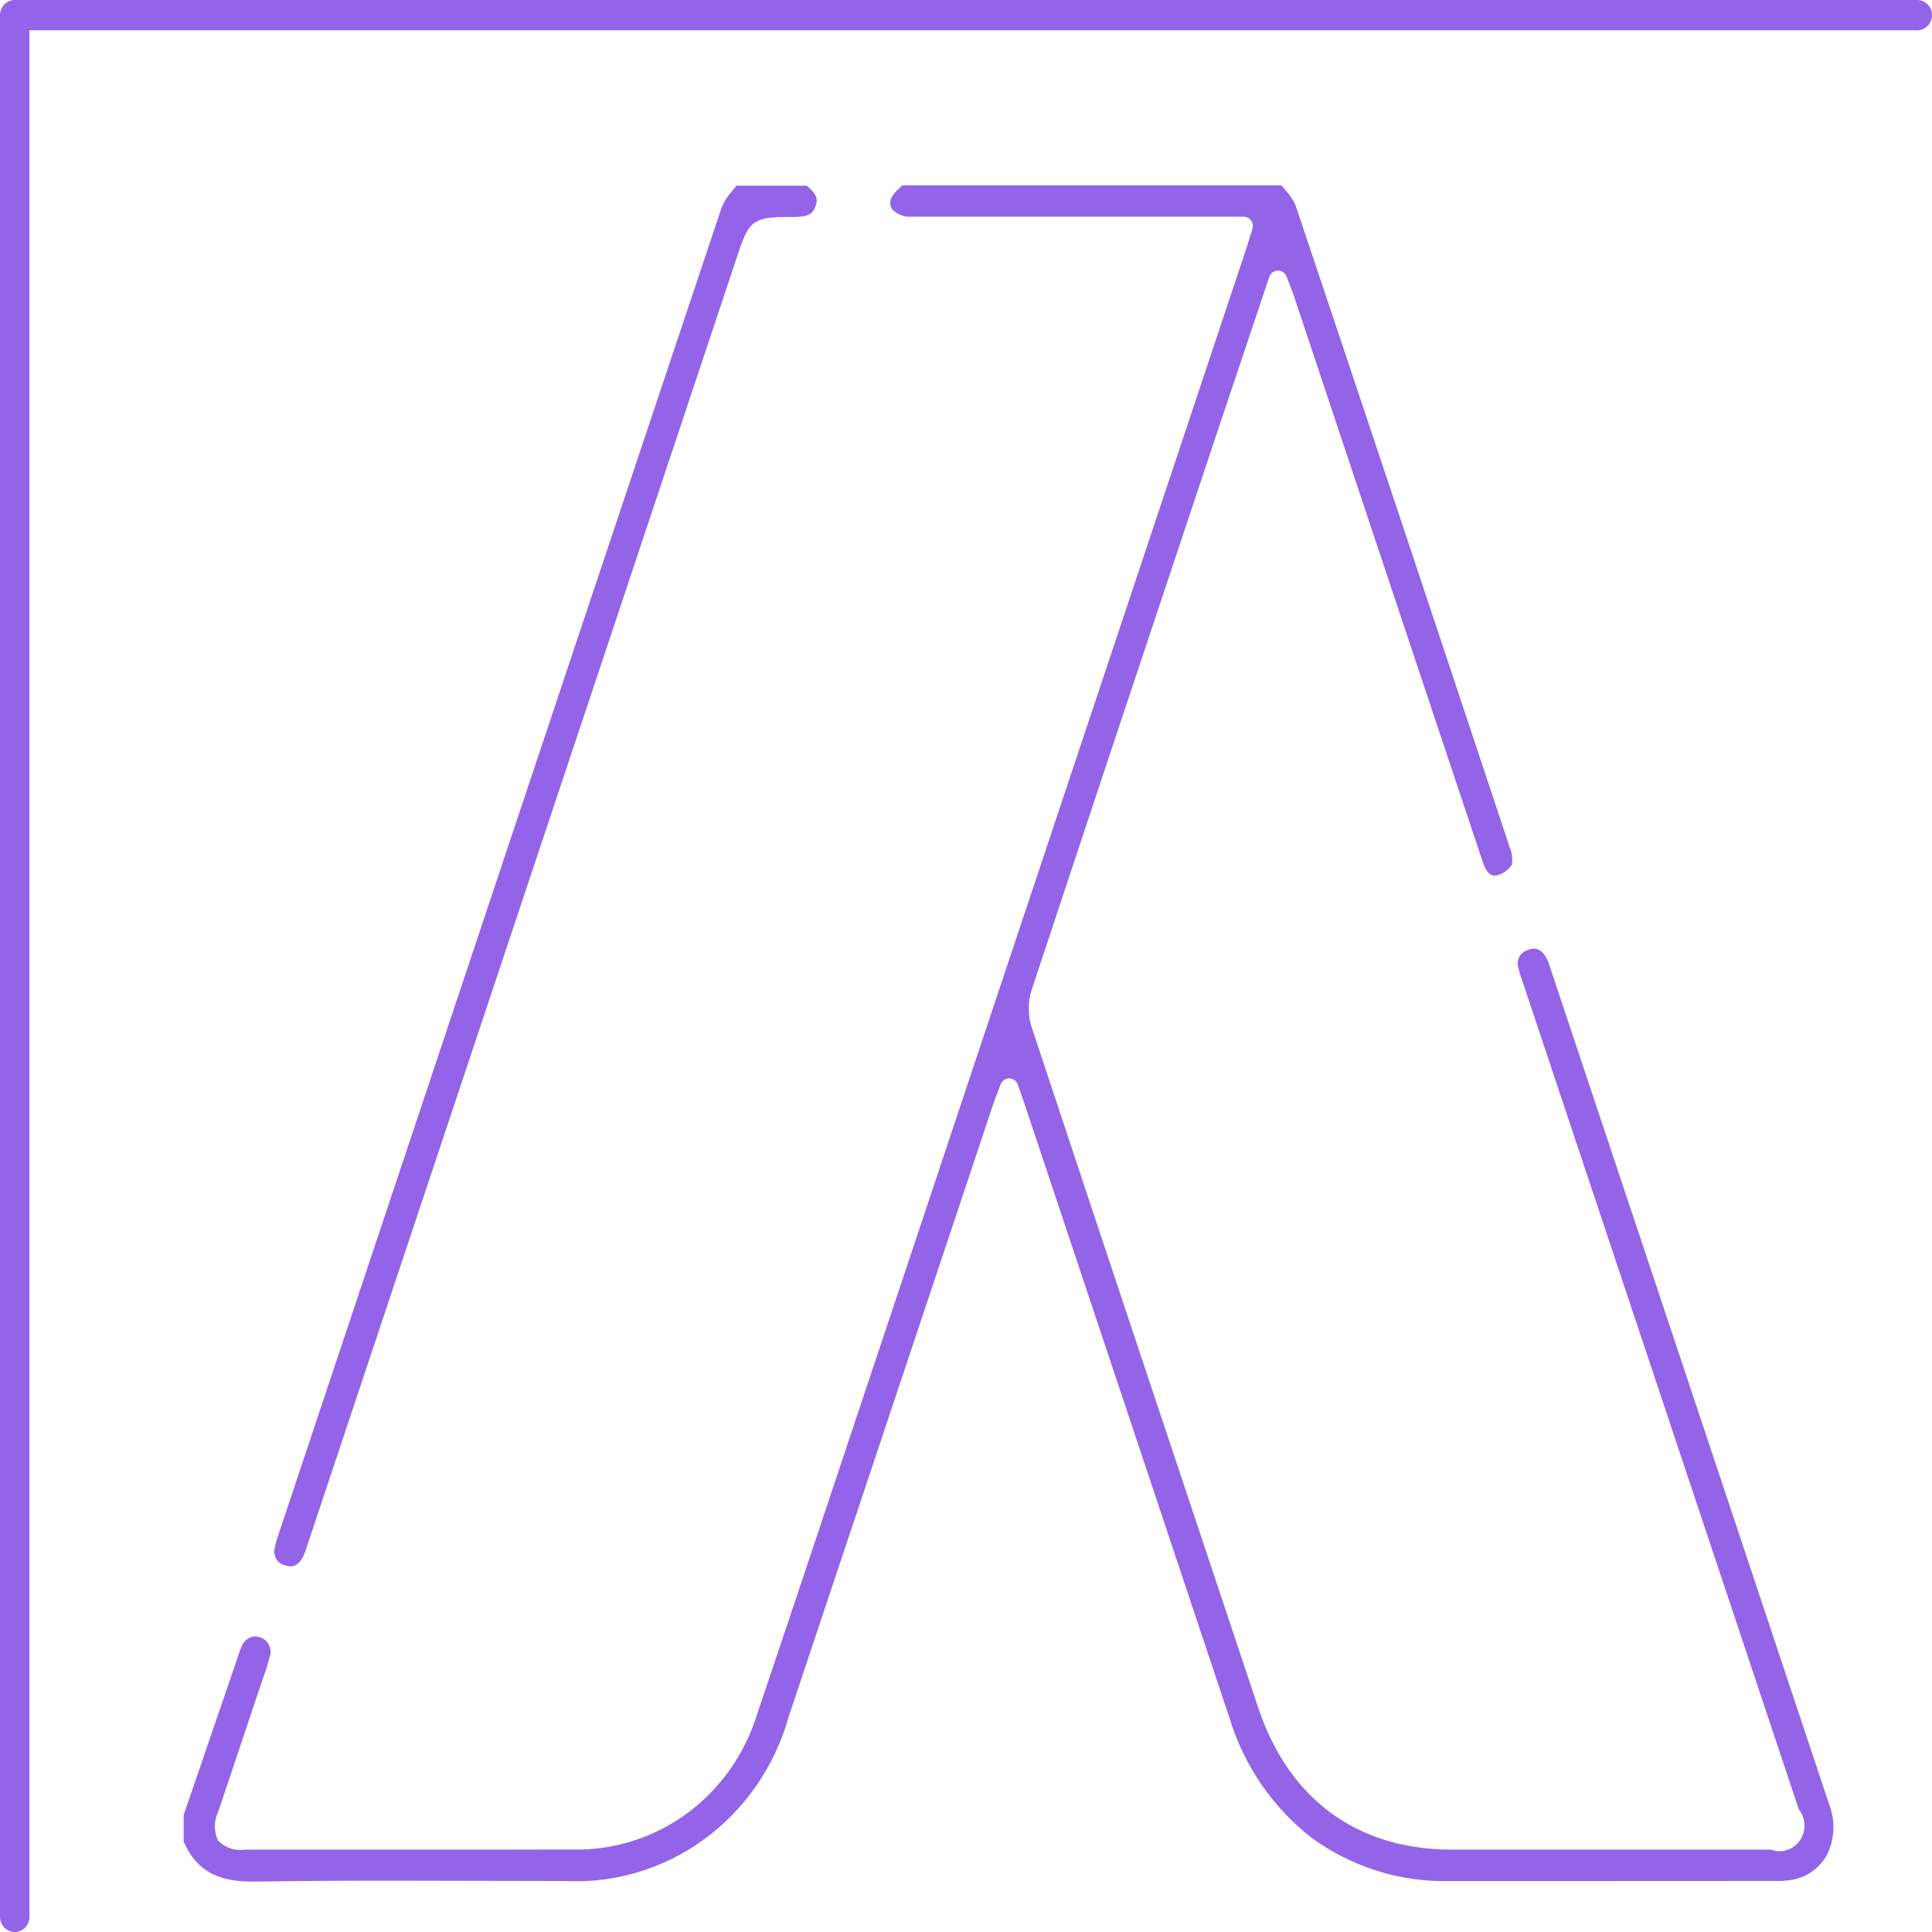
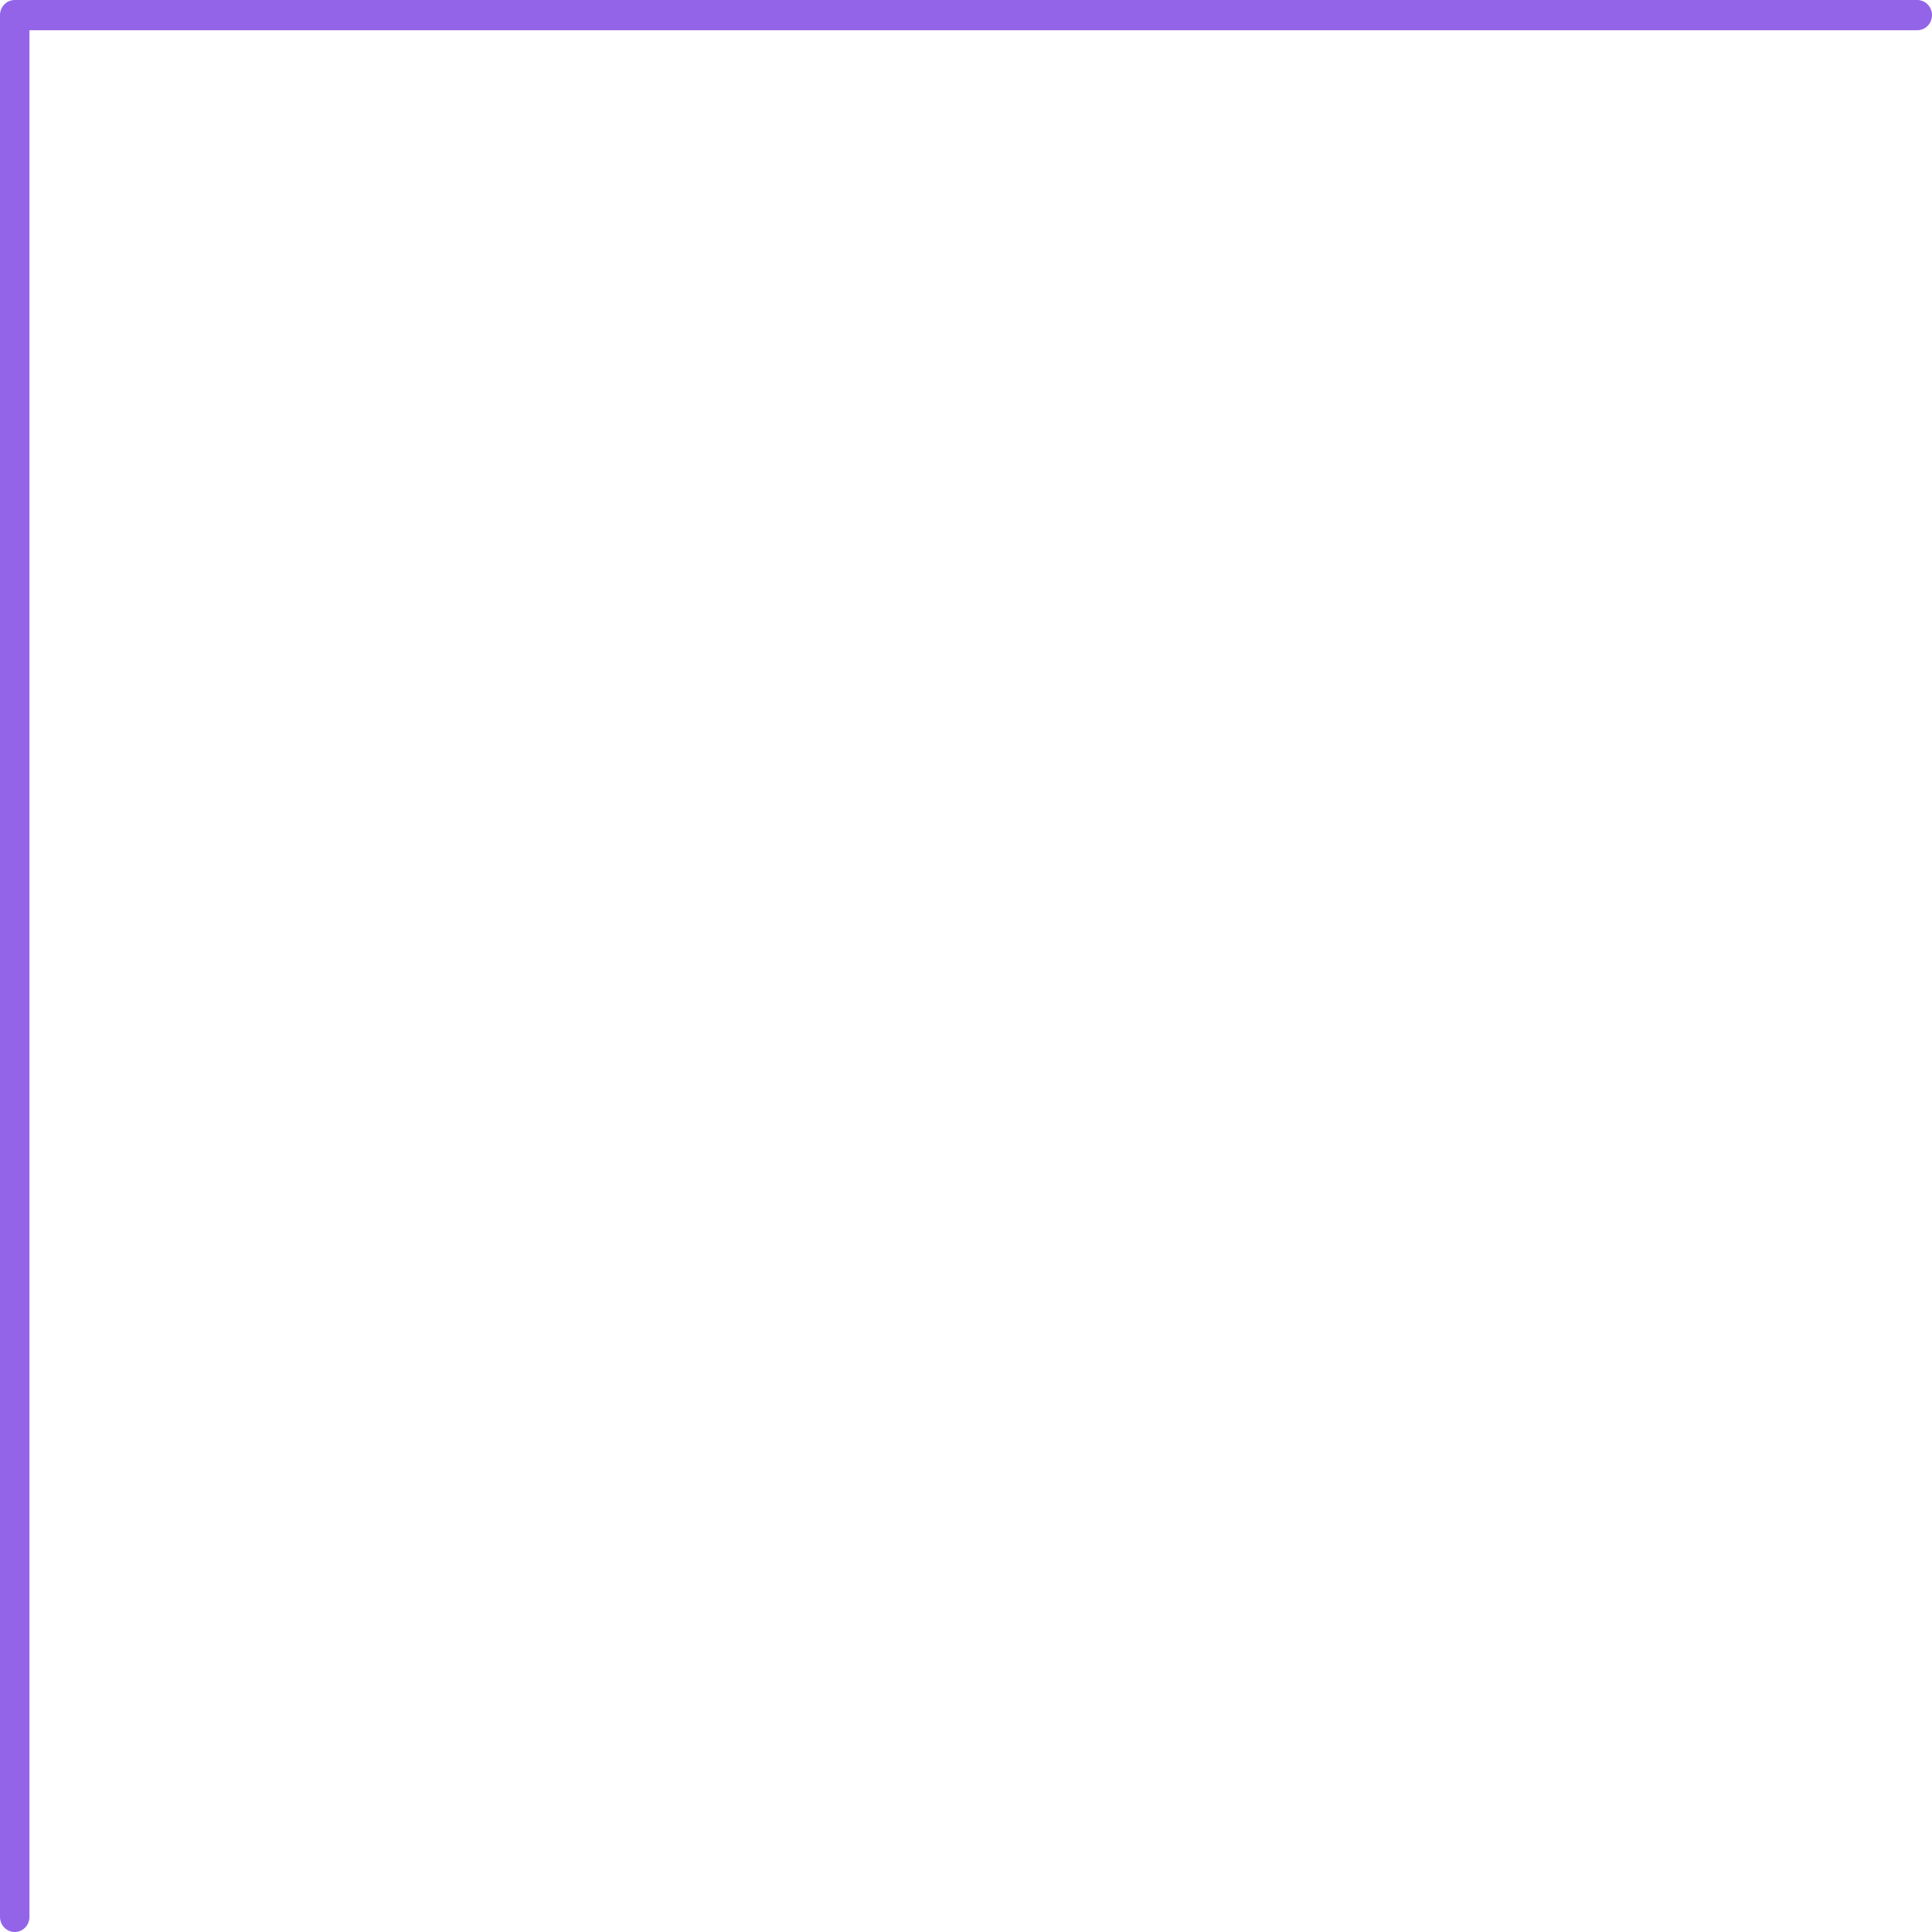
<svg xmlns="http://www.w3.org/2000/svg" width="130" height="130" viewBox="0 0 130 130" fill="none">
-   <path d="M122.927 124.822C122.685 125.252 122.355 125.622 121.96 125.908C121.565 126.194 121.115 126.389 120.64 126.479C120.227 126.553 119.808 126.582 119.389 126.565H119.357C113.997 126.57 109.867 126.571 105.962 126.571C103.153 126.571 100.343 126.571 97.534 126.571C94.251 126.652 91.028 125.652 88.336 123.719C85.686 121.693 83.727 118.859 82.736 115.622L77.042 98.562C74.336 90.457 71.631 82.351 68.926 74.245C68.857 74.039 68.785 73.836 68.686 73.553C68.631 73.393 68.566 73.206 68.489 72.986C68.446 72.863 68.368 72.757 68.265 72.681C68.162 72.606 68.04 72.565 67.913 72.563H67.906C67.78 72.563 67.658 72.602 67.555 72.674C67.452 72.747 67.372 72.85 67.327 72.97C67.251 73.176 67.182 73.352 67.123 73.508C67.01 73.801 66.922 74.033 66.841 74.273C62.247 88.028 57.654 101.784 53.06 115.541C52.127 118.855 50.13 121.748 47.395 123.75C44.66 125.751 41.346 126.745 37.992 126.569H37.802C35.858 126.569 33.88 126.563 31.967 126.557C30.054 126.551 28.075 126.546 26.129 126.546C22.622 126.546 19.768 126.567 17.148 126.608H16.963C14.562 126.608 13.178 125.802 12.358 123.917V122.13L13.16 119.792C14.051 117.186 14.944 114.58 15.836 111.974C15.875 111.861 15.912 111.748 15.949 111.633C16.039 111.36 16.124 111.1 16.228 110.858C16.291 110.655 16.411 110.474 16.574 110.341C16.736 110.207 16.934 110.126 17.141 110.108C17.26 110.109 17.378 110.131 17.49 110.171C17.62 110.209 17.741 110.274 17.846 110.362C17.95 110.45 18.036 110.559 18.097 110.683C18.159 110.806 18.195 110.942 18.203 111.08C18.211 111.219 18.191 111.358 18.145 111.488C18.049 111.881 17.932 112.267 17.792 112.645C17.747 112.771 17.707 112.897 17.662 113.025C17.231 114.313 16.799 115.602 16.366 116.891C15.821 118.514 15.257 120.192 14.706 121.844C14.548 122.152 14.463 122.493 14.457 122.841C14.451 123.189 14.524 123.533 14.672 123.847C14.907 124.088 15.194 124.269 15.51 124.375C15.826 124.481 16.162 124.509 16.491 124.457H21.327C24.036 124.457 26.744 124.457 29.453 124.457C32.913 124.457 35.795 124.457 38.523 124.447C41.27 124.519 43.964 123.673 46.202 122.037C48.441 120.4 50.101 118.062 50.935 115.373C53.492 107.791 56.065 100.073 58.553 92.604C59.142 90.838 59.732 89.073 60.323 87.307C67.163 66.801 74.115 45.95 80.838 25.787L83.9 16.602C83.979 16.363 84.052 16.127 84.135 15.852C84.177 15.716 84.219 15.57 84.272 15.409C84.302 15.314 84.309 15.213 84.293 15.114C84.278 15.015 84.24 14.922 84.182 14.841C84.125 14.76 84.049 14.694 83.963 14.649C83.876 14.603 83.78 14.579 83.682 14.579H71.466C68.105 14.579 64.743 14.579 61.382 14.579C61.136 14.604 60.888 14.572 60.655 14.488C60.422 14.403 60.21 14.267 60.034 14.089C59.964 13.982 59.92 13.859 59.907 13.73C59.894 13.602 59.911 13.472 59.958 13.352C60.088 13.099 60.267 12.876 60.484 12.696C60.555 12.623 60.63 12.55 60.703 12.474H86.23C86.314 12.585 86.407 12.693 86.495 12.797C86.776 13.092 87.005 13.435 87.173 13.811C91.507 26.715 96.084 40.438 101.577 56.996C101.744 57.368 101.797 57.784 101.729 58.188C101.482 58.557 101.107 58.815 100.681 58.911C100.644 58.917 100.607 58.921 100.57 58.921C100.142 58.921 99.895 58.377 99.791 58.055C99.184 56.226 98.563 54.369 97.96 52.573C97.563 51.388 97.166 50.202 96.77 49.016L93.07 37.924C91.063 31.904 89.056 25.886 87.048 19.869C86.964 19.626 86.88 19.397 86.763 19.108C86.705 18.961 86.641 18.798 86.569 18.609C86.524 18.49 86.445 18.388 86.342 18.316C86.239 18.244 86.118 18.205 85.993 18.205H85.98C85.853 18.208 85.73 18.252 85.627 18.329C85.525 18.406 85.448 18.514 85.407 18.638C85.037 19.744 84.672 20.828 84.312 21.901C83.531 24.226 82.795 26.423 82.047 28.654L80.633 32.896C76.943 43.953 73.132 55.385 69.407 66.643C69.163 67.431 69.161 68.278 69.402 69.067C73.7 82.046 78.098 95.23 82.353 107.981L84.67 114.925C86.72 121.072 91.334 124.454 97.667 124.456H119.159C119.504 124.588 119.882 124.599 120.234 124.487C120.587 124.376 120.893 124.149 121.107 123.841C121.321 123.533 121.43 123.161 121.418 122.782C121.405 122.404 121.272 122.041 121.038 121.748L114.549 102.3C110.524 90.237 106.499 78.177 102.473 66.119C102.444 66.032 102.415 65.946 102.383 65.859C102.293 65.622 102.221 65.378 102.165 65.129C102.127 65.01 102.113 64.883 102.123 64.757C102.133 64.632 102.168 64.509 102.225 64.398C102.283 64.286 102.361 64.188 102.457 64.108C102.552 64.028 102.662 63.969 102.78 63.934C102.917 63.871 103.064 63.837 103.214 63.834C103.325 63.834 103.661 63.834 104.012 64.379C104.135 64.6 104.232 64.835 104.3 65.08L104.329 65.167C109.788 81.535 116.584 101.905 123.09 121.442C123.297 121.985 123.39 122.567 123.362 123.15C123.334 123.733 123.186 124.303 122.927 124.822Z" fill="#9364E7" />
-   <path d="M54.873 13.881C54.665 14.439 54.326 14.601 53.356 14.601H52.857C50.556 14.601 50.342 15.024 49.59 17.28V17.288L41.663 41.062C34.696 61.95 27.728 82.838 20.761 103.726C20.732 103.813 20.705 103.9 20.677 103.981C20.599 104.256 20.497 104.524 20.372 104.78C20.045 105.395 19.669 105.395 19.546 105.395C19.421 105.393 19.297 105.37 19.178 105.329C19.058 105.302 18.945 105.251 18.845 105.178C18.745 105.106 18.66 105.013 18.596 104.906C18.531 104.8 18.488 104.68 18.469 104.556C18.45 104.432 18.455 104.305 18.485 104.183C18.535 103.887 18.613 103.597 18.717 103.317L18.747 103.23L19.884 99.82C29.276 71.668 38.986 42.557 48.567 13.936C48.742 13.533 48.981 13.163 49.275 12.841C49.365 12.727 49.46 12.611 49.55 12.495H54.281C54.899 13.018 55.076 13.337 54.873 13.881Z" fill="#9364E7" />
  <path d="M0.99 130C0.86 130 0.731 129.974 0.61 129.922C0.49 129.871 0.381 129.795 0.289 129.701C0.197 129.606 0.124 129.493 0.074 129.369C0.025 129.245 -0.001 129.112 8.96699e-06 128.978V1.017C8.96699e-06 0.747 0.104 0.489 0.29 0.298C0.476 0.107 0.728 0 0.99 0H129.01C129.272 0 129.524 0.107 129.71 0.298C129.896 0.489 130 0.747 130 1.017C130 1.287 129.896 1.546 129.71 1.737C129.524 1.927 129.272 2.035 129.01 2.035H1.981V128.978C1.982 129.112 1.957 129.245 1.907 129.369C1.858 129.493 1.785 129.606 1.693 129.701C1.601 129.796 1.491 129.871 1.371 129.922C1.25 129.974 1.121 130 0.99 130Z" fill="#9364E7" />
</svg>